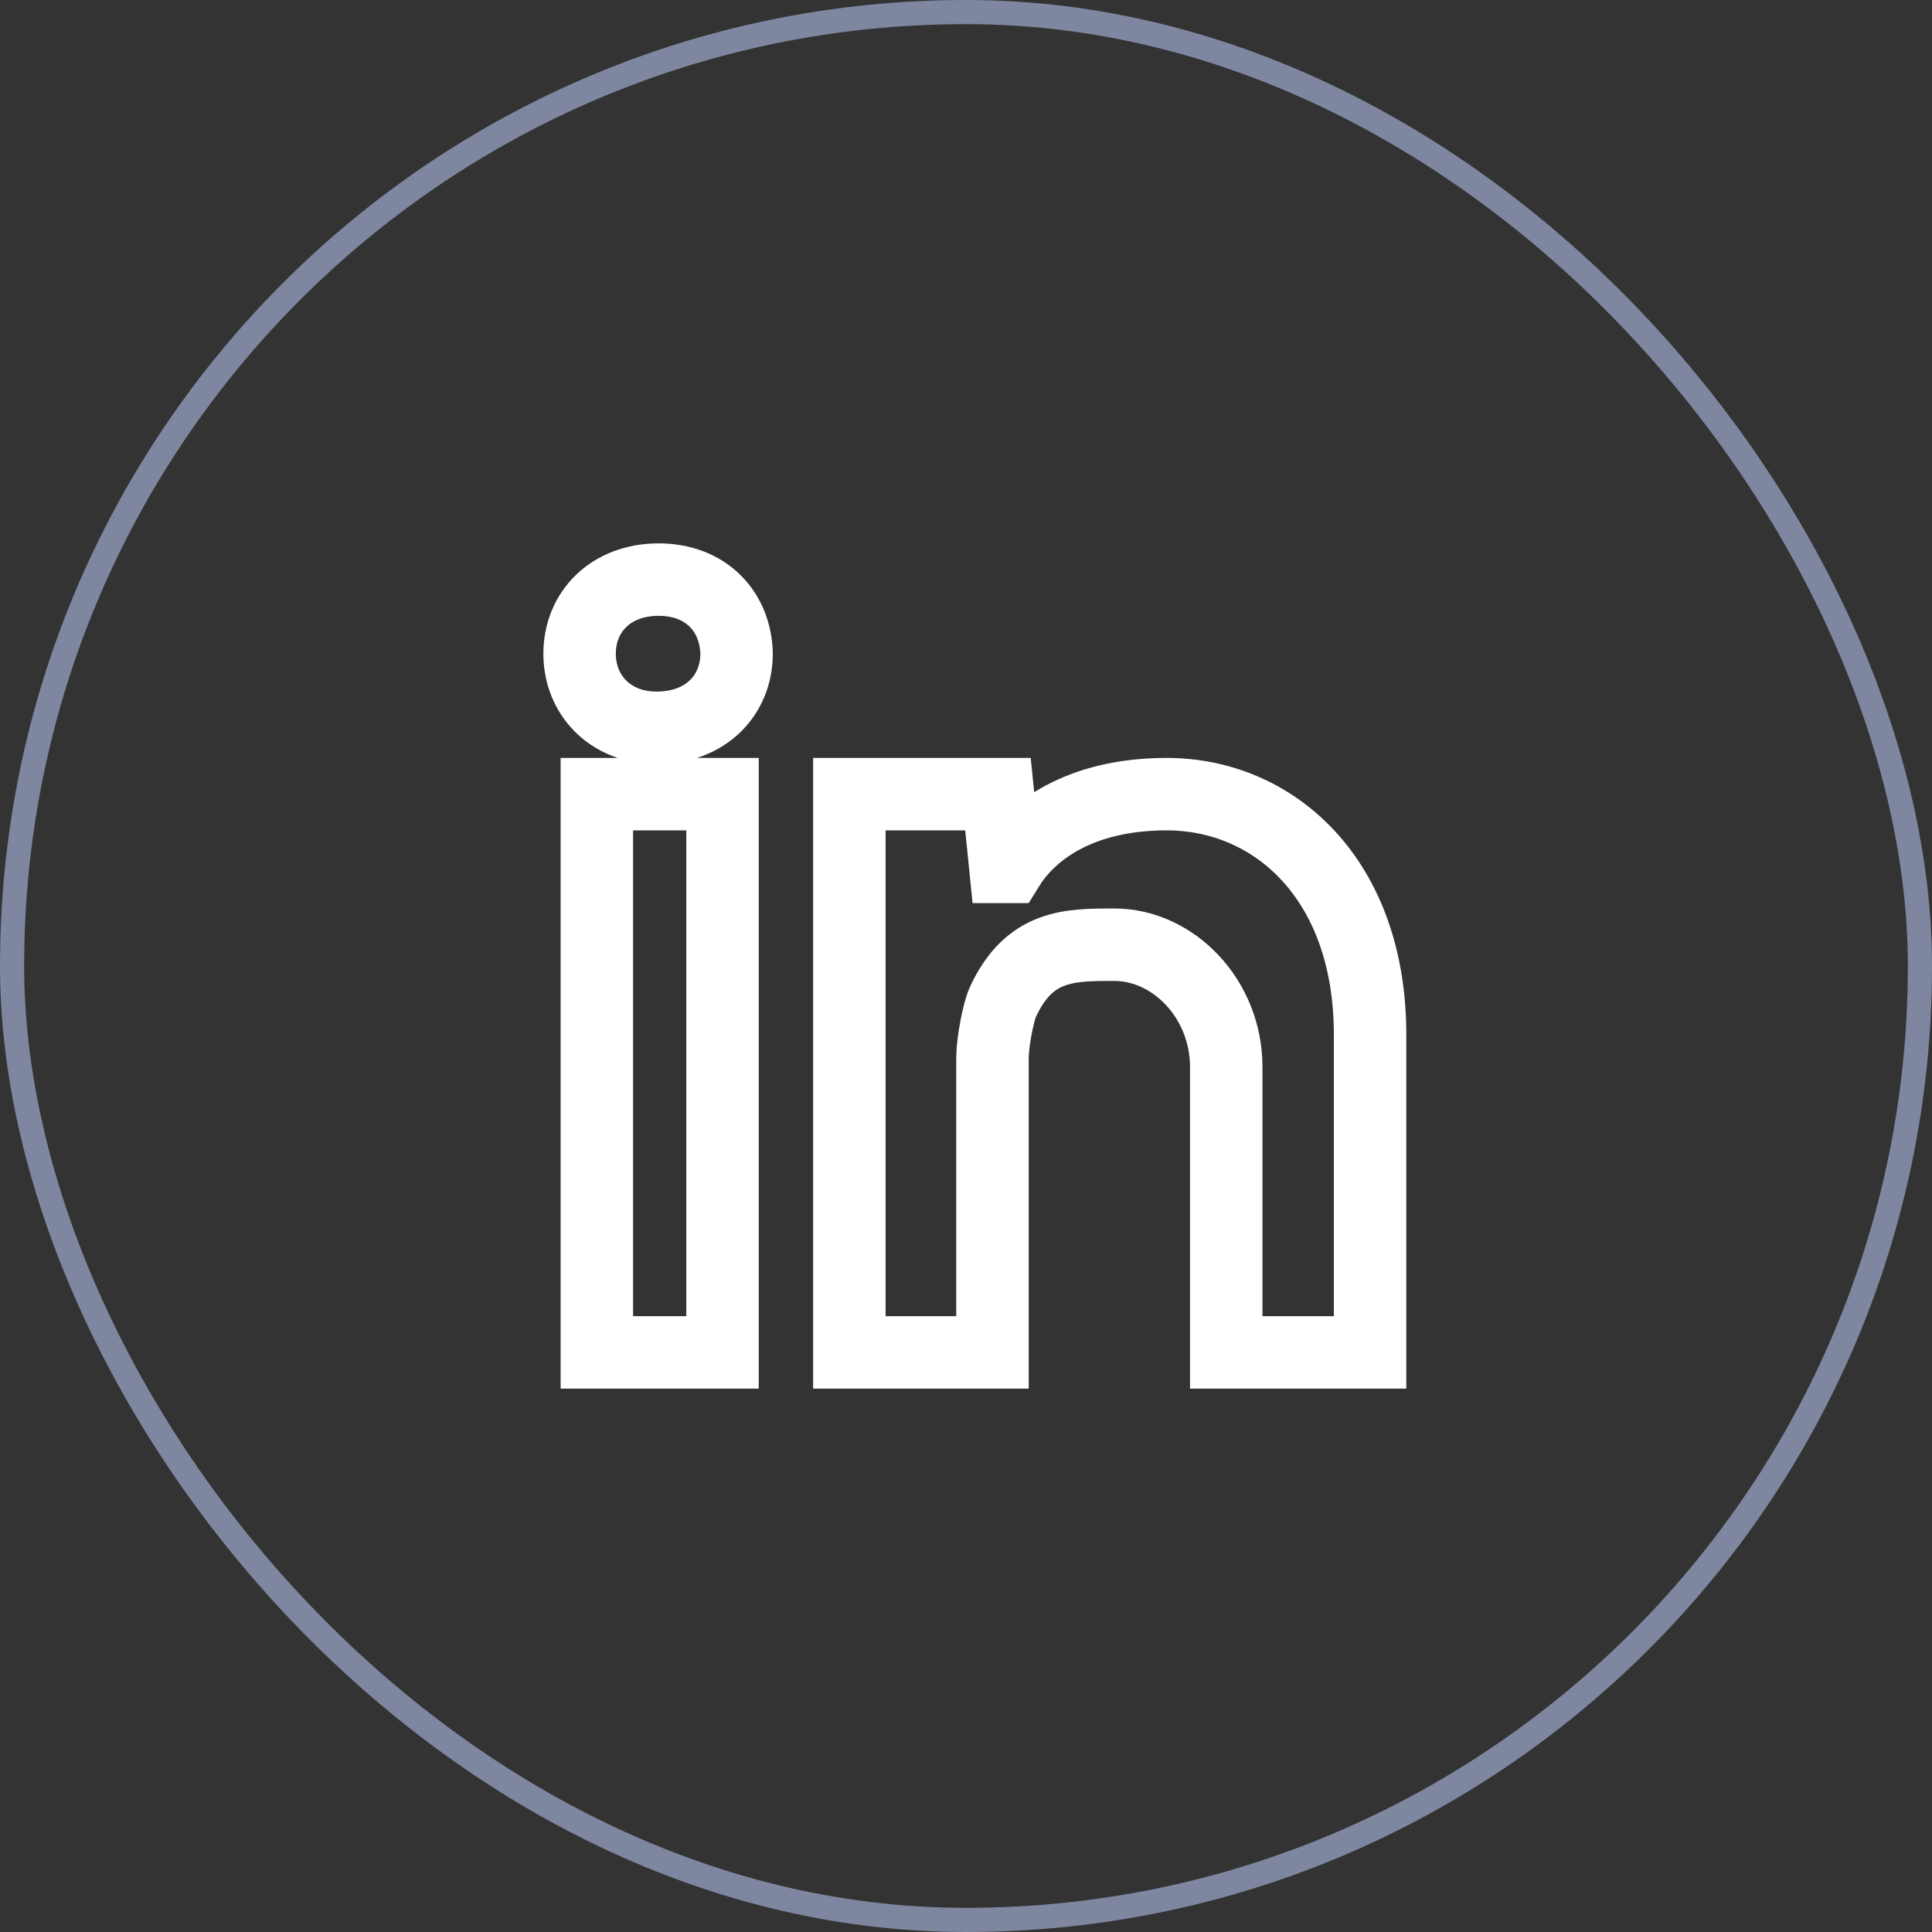
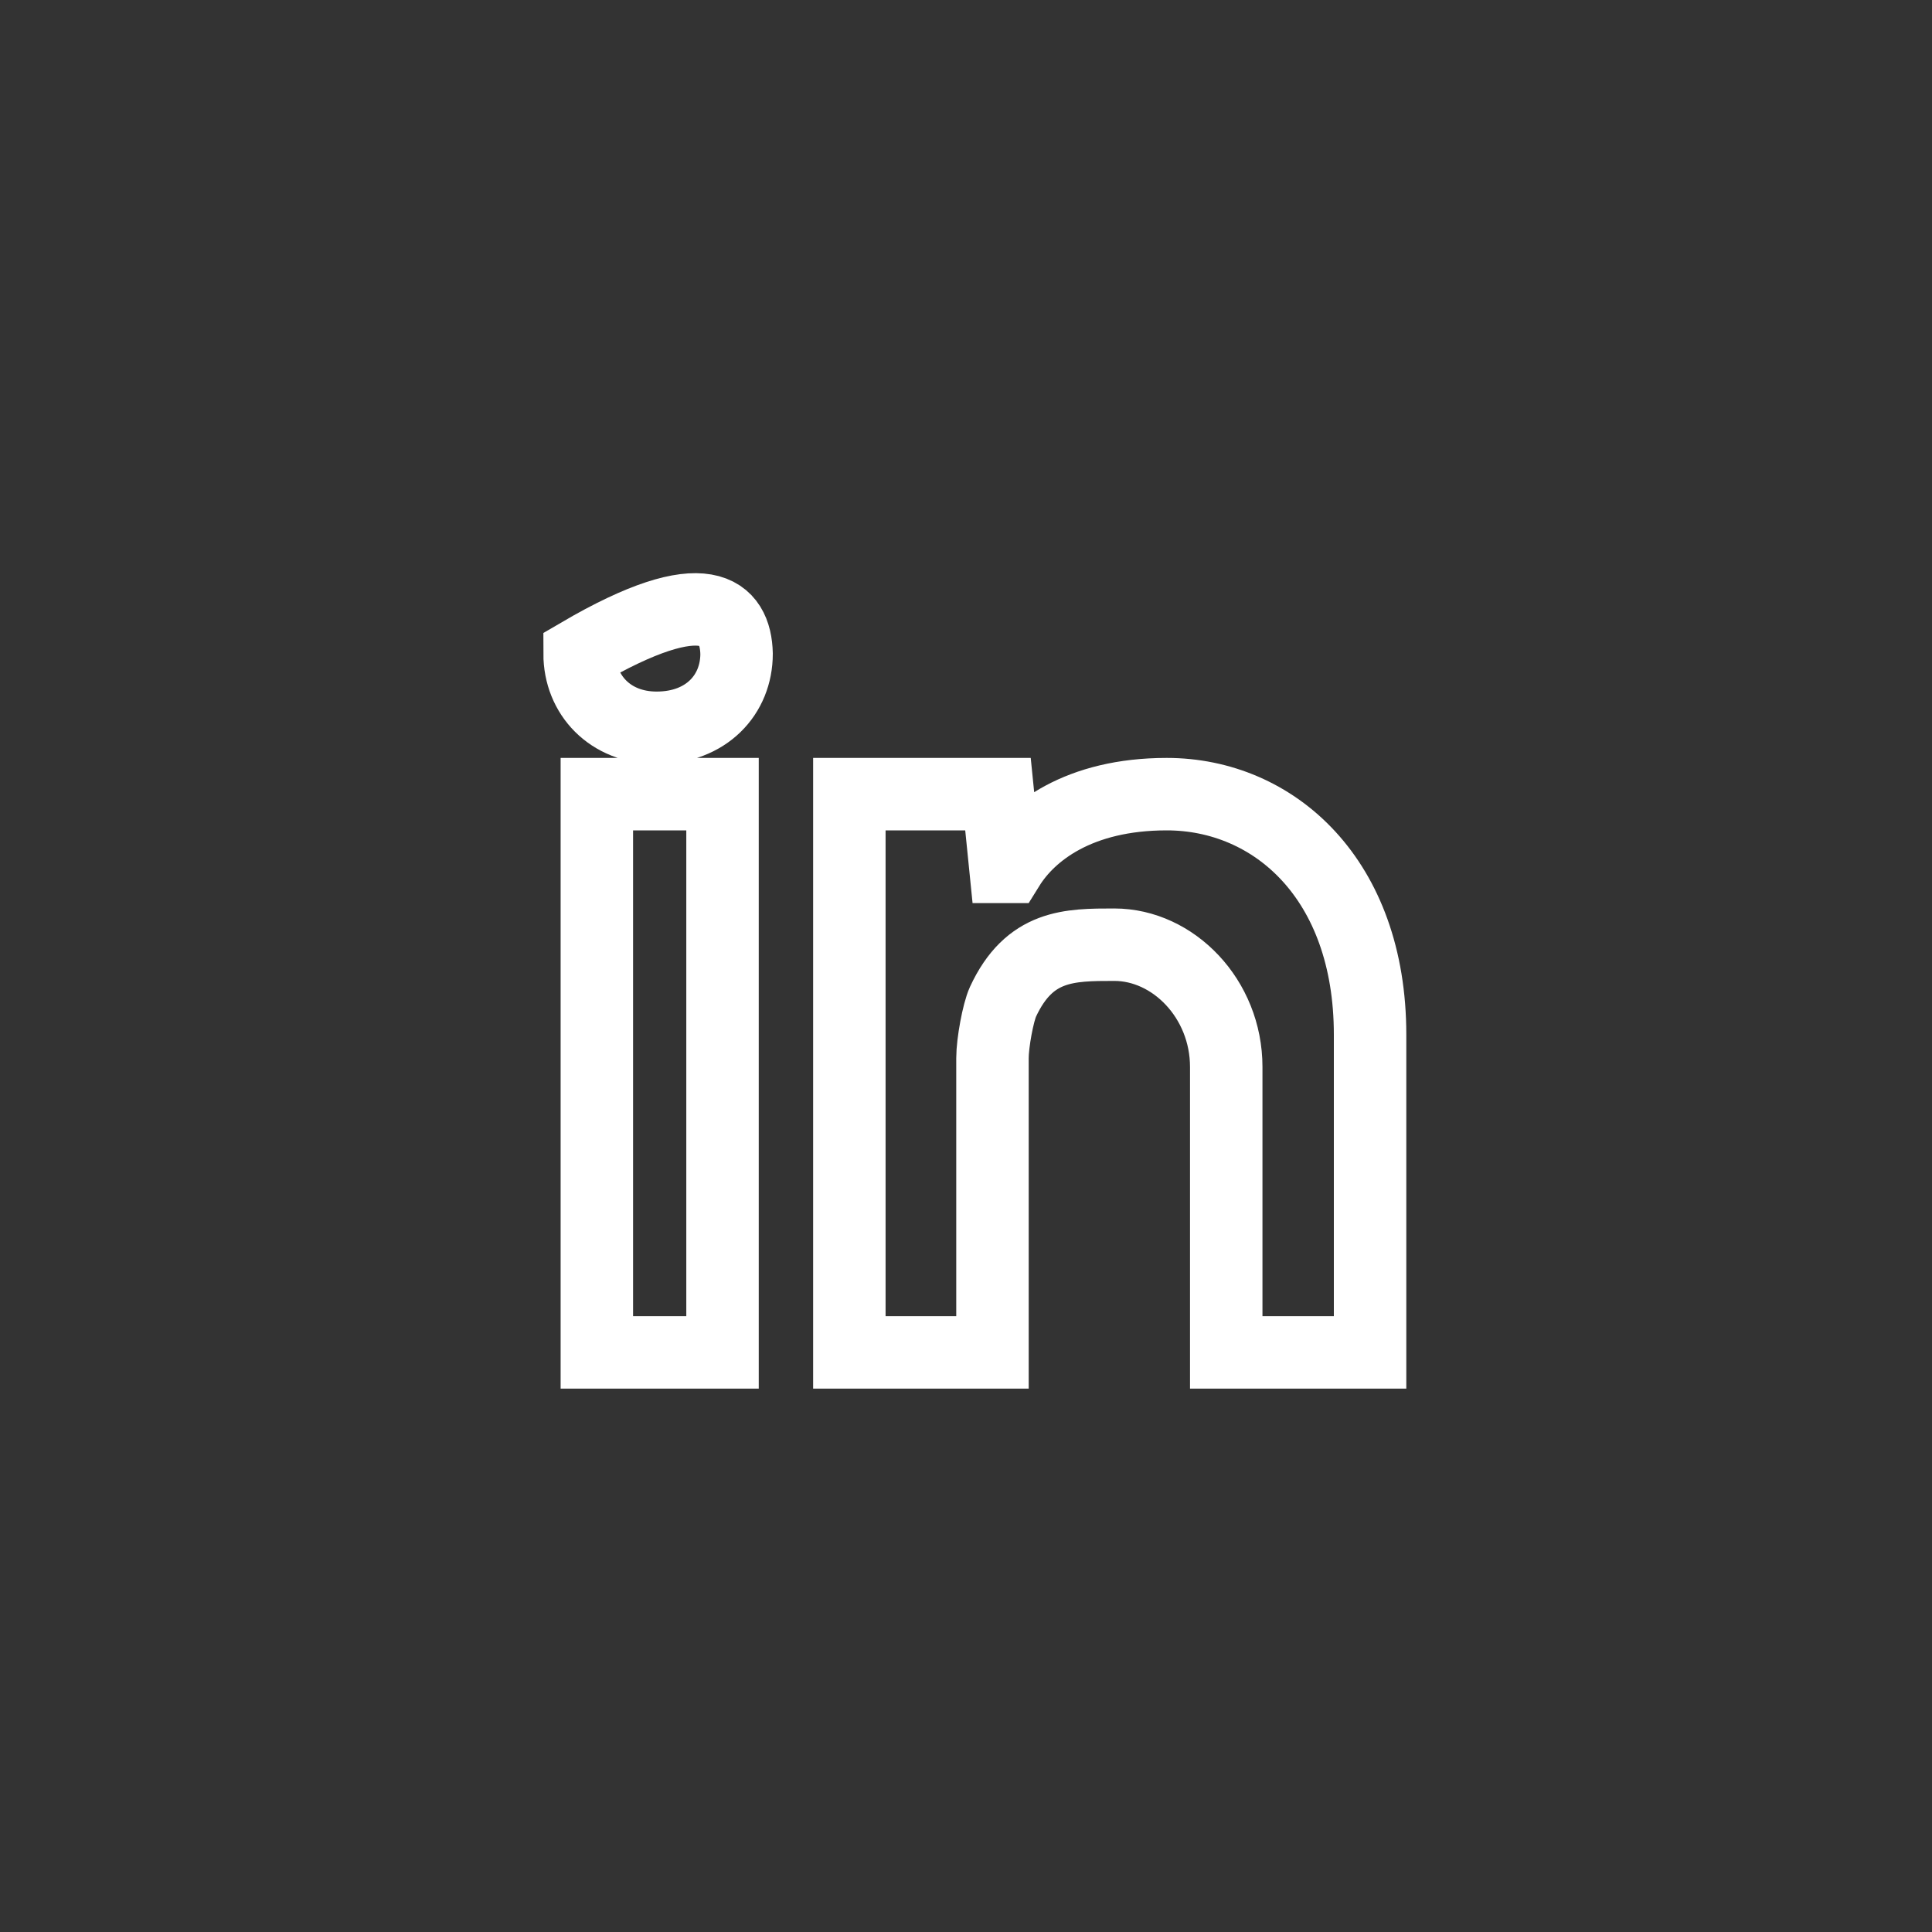
<svg xmlns="http://www.w3.org/2000/svg" width="40" height="40" viewBox="0 0 40 40" fill="none">
  <rect x="0" y="0" width="40" height="40" fill="#333333" stroke="none" />
-   <rect x="0.25" y="0.25" width="39.5" height="39.5" rx="19.75" stroke="#7E879F" stroke-width="0.5" />
-   <path fill-rule="evenodd" clip-rule="evenodd" d="M25.388 22.09C25.388 20.68 24.292 19.559 23.071 19.559C22.139 19.559 21.314 19.559 20.766 20.74C20.665 20.958 20.548 21.592 20.548 21.906V28H17.585V20.26V16.442H20.662L20.814 17.948H20.88C21.324 17.232 22.334 16.442 24.155 16.442C26.376 16.442 28.366 18.199 28.366 21.421V28H25.388V22.09ZM13.595 15.068C12.626 15.068 12 14.382 12 13.535C12 12.666 12.646 12 13.635 12C14.624 12 15.23 12.666 15.25 13.535C15.25 14.382 14.624 15.068 13.595 15.068ZM12.357 28L12.357 16.442H14.959L14.959 28H12.357Z" stroke="white" stroke-width="1.5" />
+   <path fill-rule="evenodd" clip-rule="evenodd" d="M25.388 22.09C25.388 20.68 24.292 19.559 23.071 19.559C22.139 19.559 21.314 19.559 20.766 20.74C20.665 20.958 20.548 21.592 20.548 21.906V28H17.585V20.26V16.442H20.662L20.814 17.948H20.88C21.324 17.232 22.334 16.442 24.155 16.442C26.376 16.442 28.366 18.199 28.366 21.421V28H25.388V22.09ZM13.595 15.068C12.626 15.068 12 14.382 12 13.535C14.624 12 15.23 12.666 15.25 13.535C15.25 14.382 14.624 15.068 13.595 15.068ZM12.357 28L12.357 16.442H14.959L14.959 28H12.357Z" stroke="white" stroke-width="1.5" />
</svg>